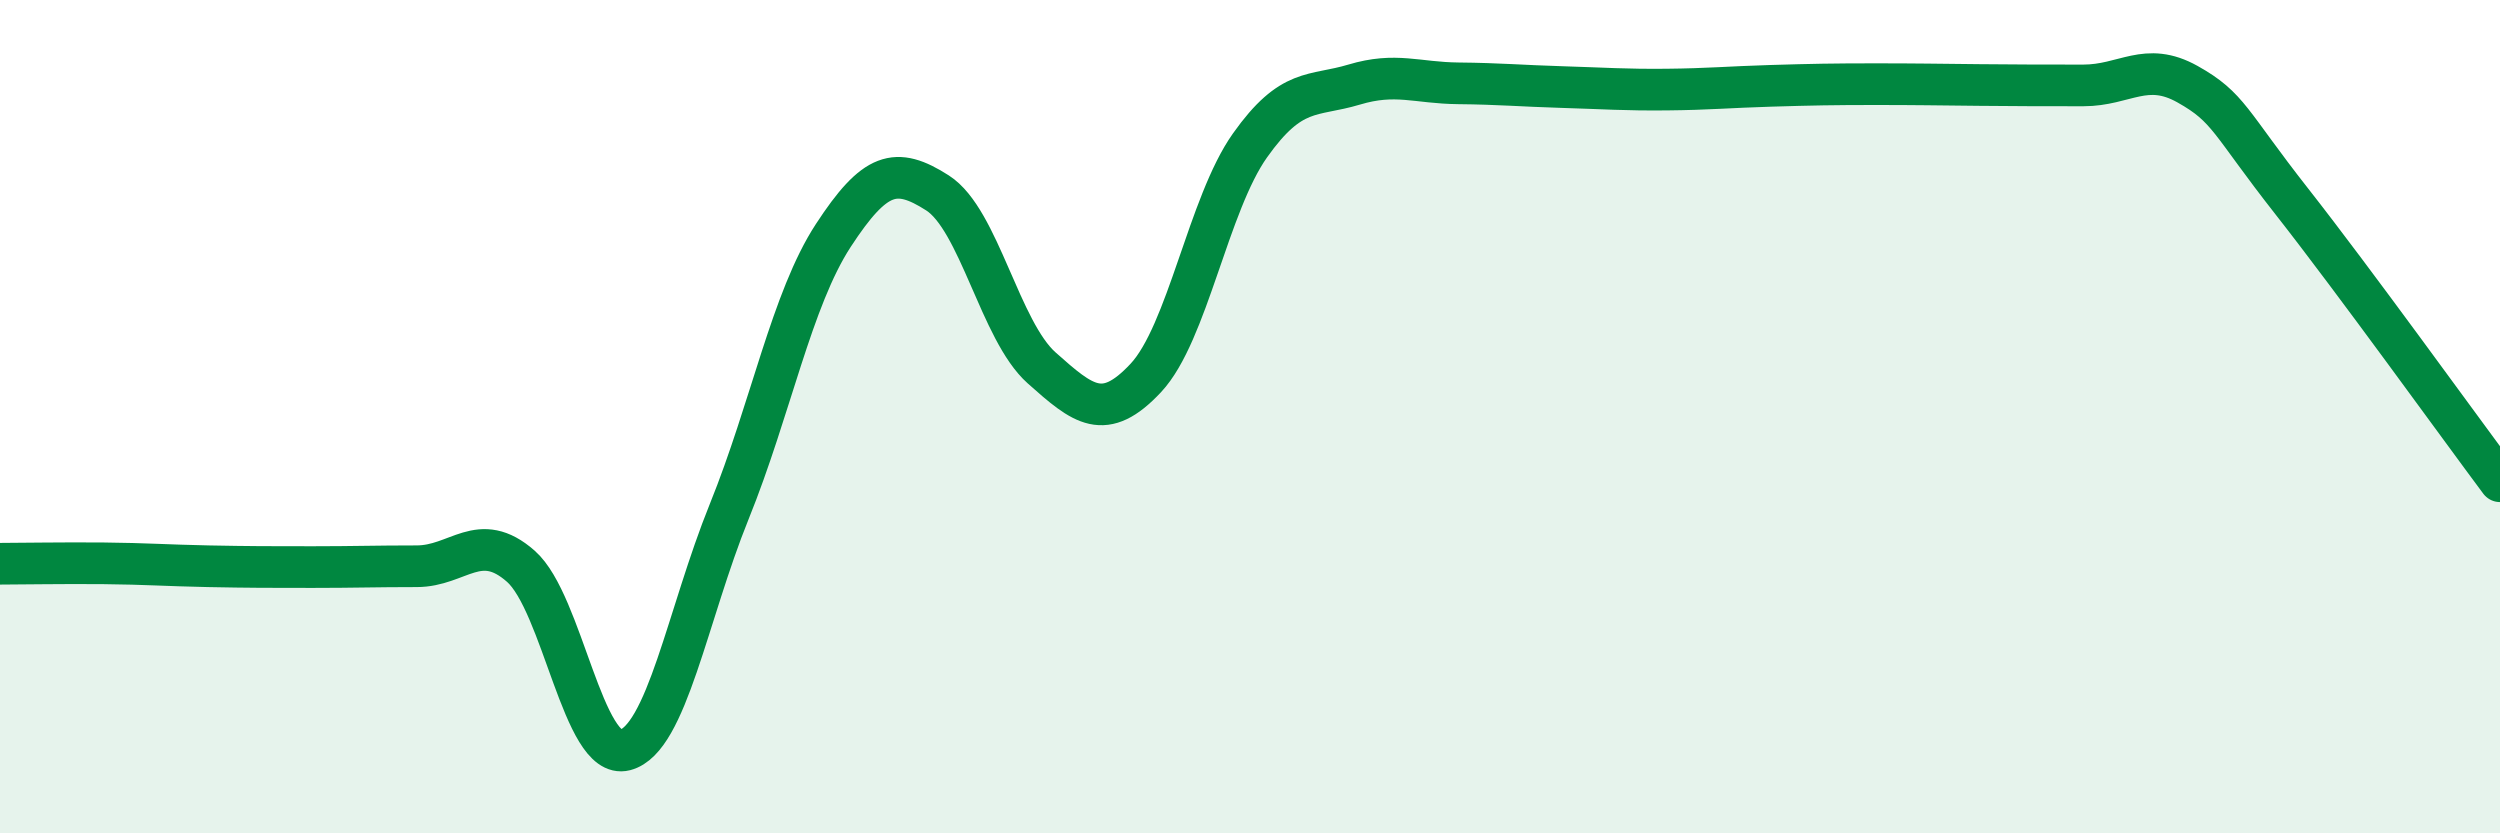
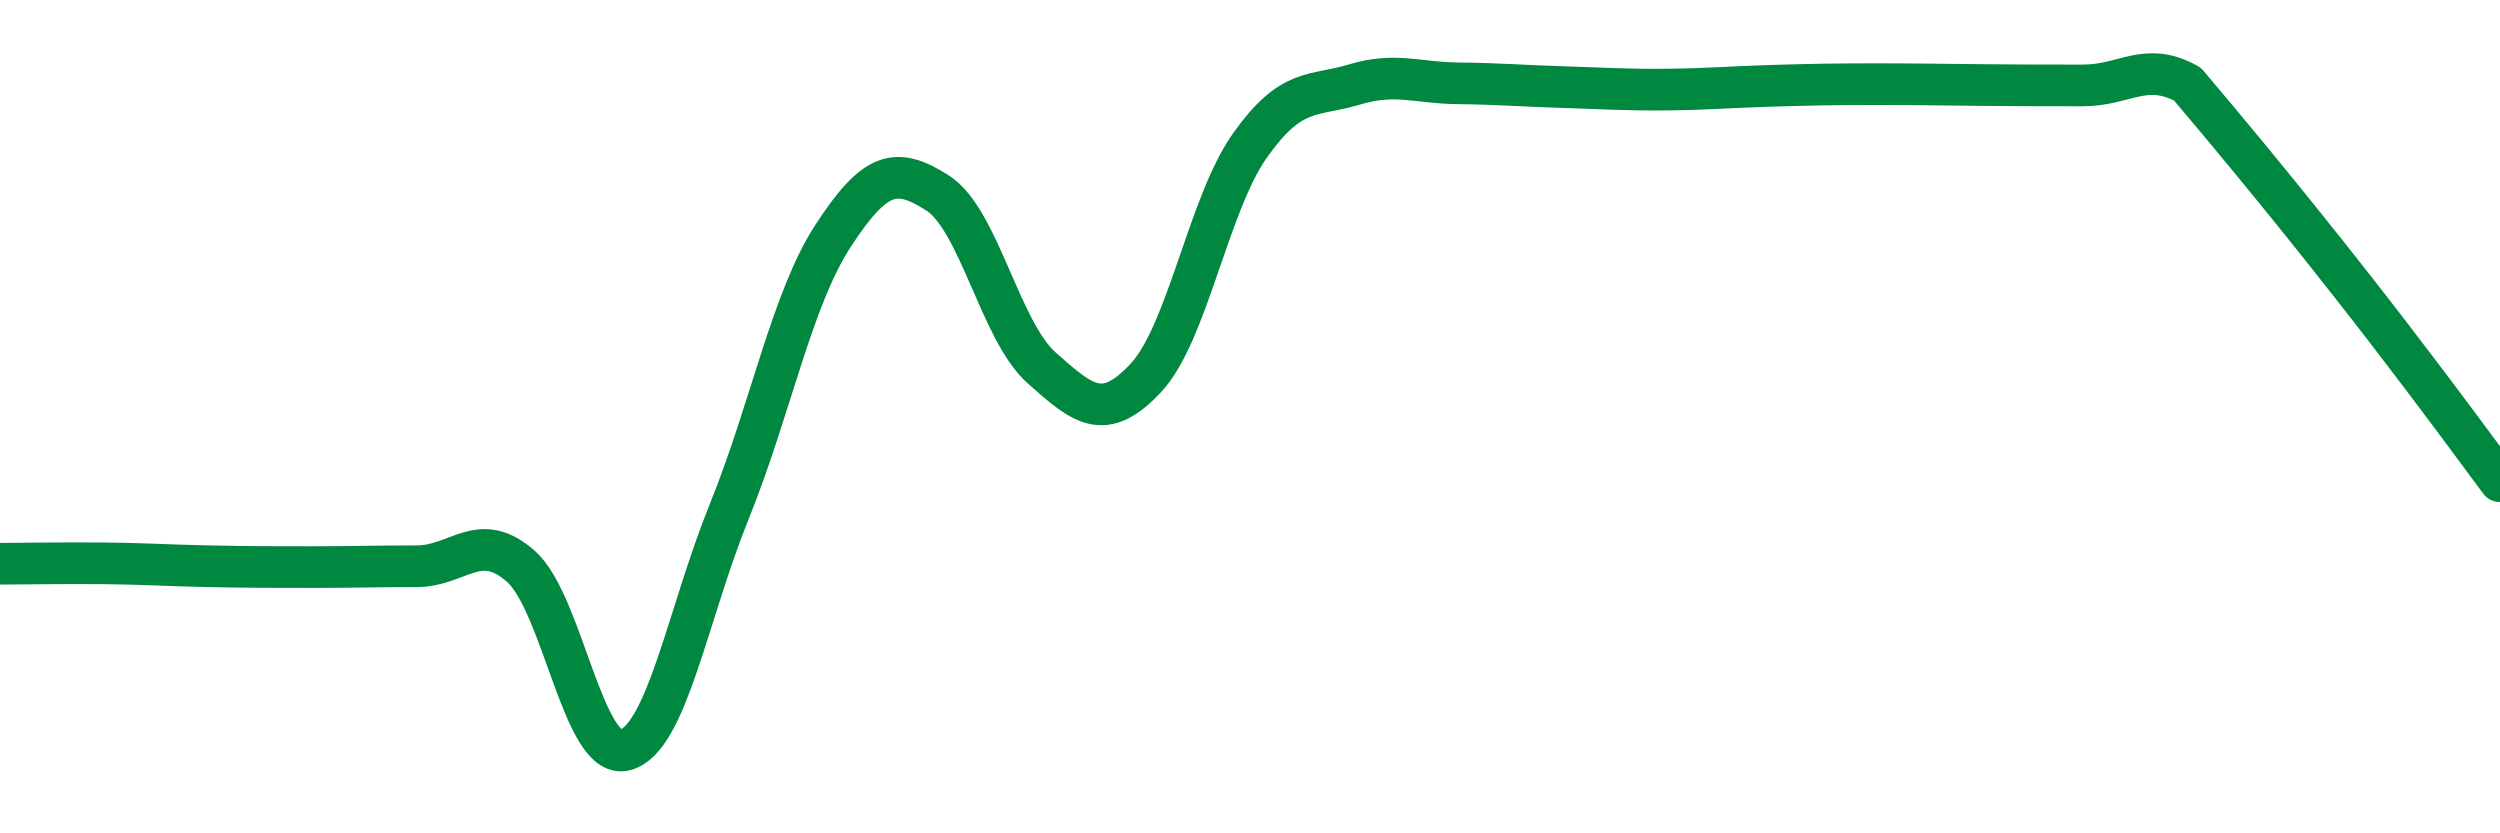
<svg xmlns="http://www.w3.org/2000/svg" width="60" height="20" viewBox="0 0 60 20">
-   <path d="M 0,13.53 C 0.5,13.53 1.5,13.51 2.5,13.52 C 3.5,13.53 4,13.57 5,13.59 C 6,13.61 6.5,13.61 7.5,13.61 C 8.5,13.61 9,13.59 10,13.59 C 11,13.59 11.5,12.71 12.5,13.59 C 13.5,14.47 14,18.26 15,18 C 16,17.74 16.5,14.75 17.5,12.28 C 18.5,9.81 19,7.18 20,5.65 C 21,4.12 21.5,3.99 22.5,4.63 C 23.5,5.27 24,7.94 25,8.83 C 26,9.72 26.5,10.14 27.5,9.07 C 28.5,8 29,4.9 30,3.49 C 31,2.08 31.5,2.33 32.5,2.03 C 33.5,1.73 34,1.99 35,2 C 36,2.01 36.5,2.06 37.5,2.09 C 38.5,2.12 39,2.16 40,2.15 C 41,2.14 41.5,2.09 42.5,2.06 C 43.5,2.03 44,2.02 45,2.02 C 46,2.02 46.5,2.03 47.5,2.04 C 48.5,2.05 49,2.05 50,2.05 C 51,2.05 51.5,1.46 52.5,2.02 C 53.5,2.58 53.5,2.92 55,4.83 C 56.5,6.74 59,10.21 60,11.55L60 20L0 20Z" fill="#008740" opacity="0.1" stroke-linecap="round" stroke-linejoin="round" />
-   <path d="M 0,13.53 C 0.5,13.53 1.5,13.51 2.5,13.52 C 3.5,13.53 4,13.57 5,13.59 C 6,13.61 6.5,13.61 7.5,13.61 C 8.5,13.61 9,13.59 10,13.59 C 11,13.59 11.5,12.71 12.5,13.59 C 13.5,14.47 14,18.26 15,18 C 16,17.74 16.5,14.75 17.5,12.28 C 18.5,9.81 19,7.18 20,5.65 C 21,4.12 21.5,3.99 22.5,4.63 C 23.5,5.27 24,7.94 25,8.83 C 26,9.72 26.5,10.14 27.5,9.07 C 28.5,8 29,4.9 30,3.49 C 31,2.08 31.5,2.33 32.5,2.03 C 33.5,1.73 34,1.99 35,2 C 36,2.01 36.5,2.06 37.5,2.09 C 38.5,2.12 39,2.16 40,2.15 C 41,2.14 41.5,2.09 42.5,2.06 C 43.5,2.03 44,2.02 45,2.02 C 46,2.02 46.5,2.03 47.5,2.04 C 48.5,2.05 49,2.05 50,2.05 C 51,2.05 51.5,1.46 52.5,2.02 C 53.5,2.58 53.5,2.92 55,4.83 C 56.5,6.74 59,10.21 60,11.55" stroke="#008740" stroke-width="1" fill="none" stroke-linecap="round" stroke-linejoin="round" />
+   <path d="M 0,13.53 C 0.5,13.53 1.5,13.51 2.5,13.52 C 3.5,13.53 4,13.57 5,13.59 C 6,13.61 6.5,13.61 7.5,13.61 C 8.5,13.61 9,13.59 10,13.59 C 11,13.59 11.5,12.71 12.5,13.59 C 13.5,14.47 14,18.26 15,18 C 16,17.74 16.5,14.75 17.5,12.28 C 18.5,9.81 19,7.18 20,5.65 C 21,4.12 21.5,3.99 22.5,4.63 C 23.5,5.27 24,7.94 25,8.83 C 26,9.72 26.5,10.14 27.5,9.07 C 28.5,8 29,4.9 30,3.49 C 31,2.08 31.5,2.33 32.5,2.03 C 33.5,1.73 34,1.99 35,2 C 36,2.01 36.5,2.06 37.5,2.09 C 38.5,2.12 39,2.16 40,2.15 C 41,2.14 41.5,2.09 42.5,2.06 C 43.5,2.03 44,2.02 45,2.02 C 46,2.02 46.5,2.03 47.5,2.04 C 48.5,2.05 49,2.05 50,2.05 C 51,2.05 51.5,1.46 52.5,2.02 C 56.5,6.74 59,10.21 60,11.55" stroke="#008740" stroke-width="1" fill="none" stroke-linecap="round" stroke-linejoin="round" />
</svg>